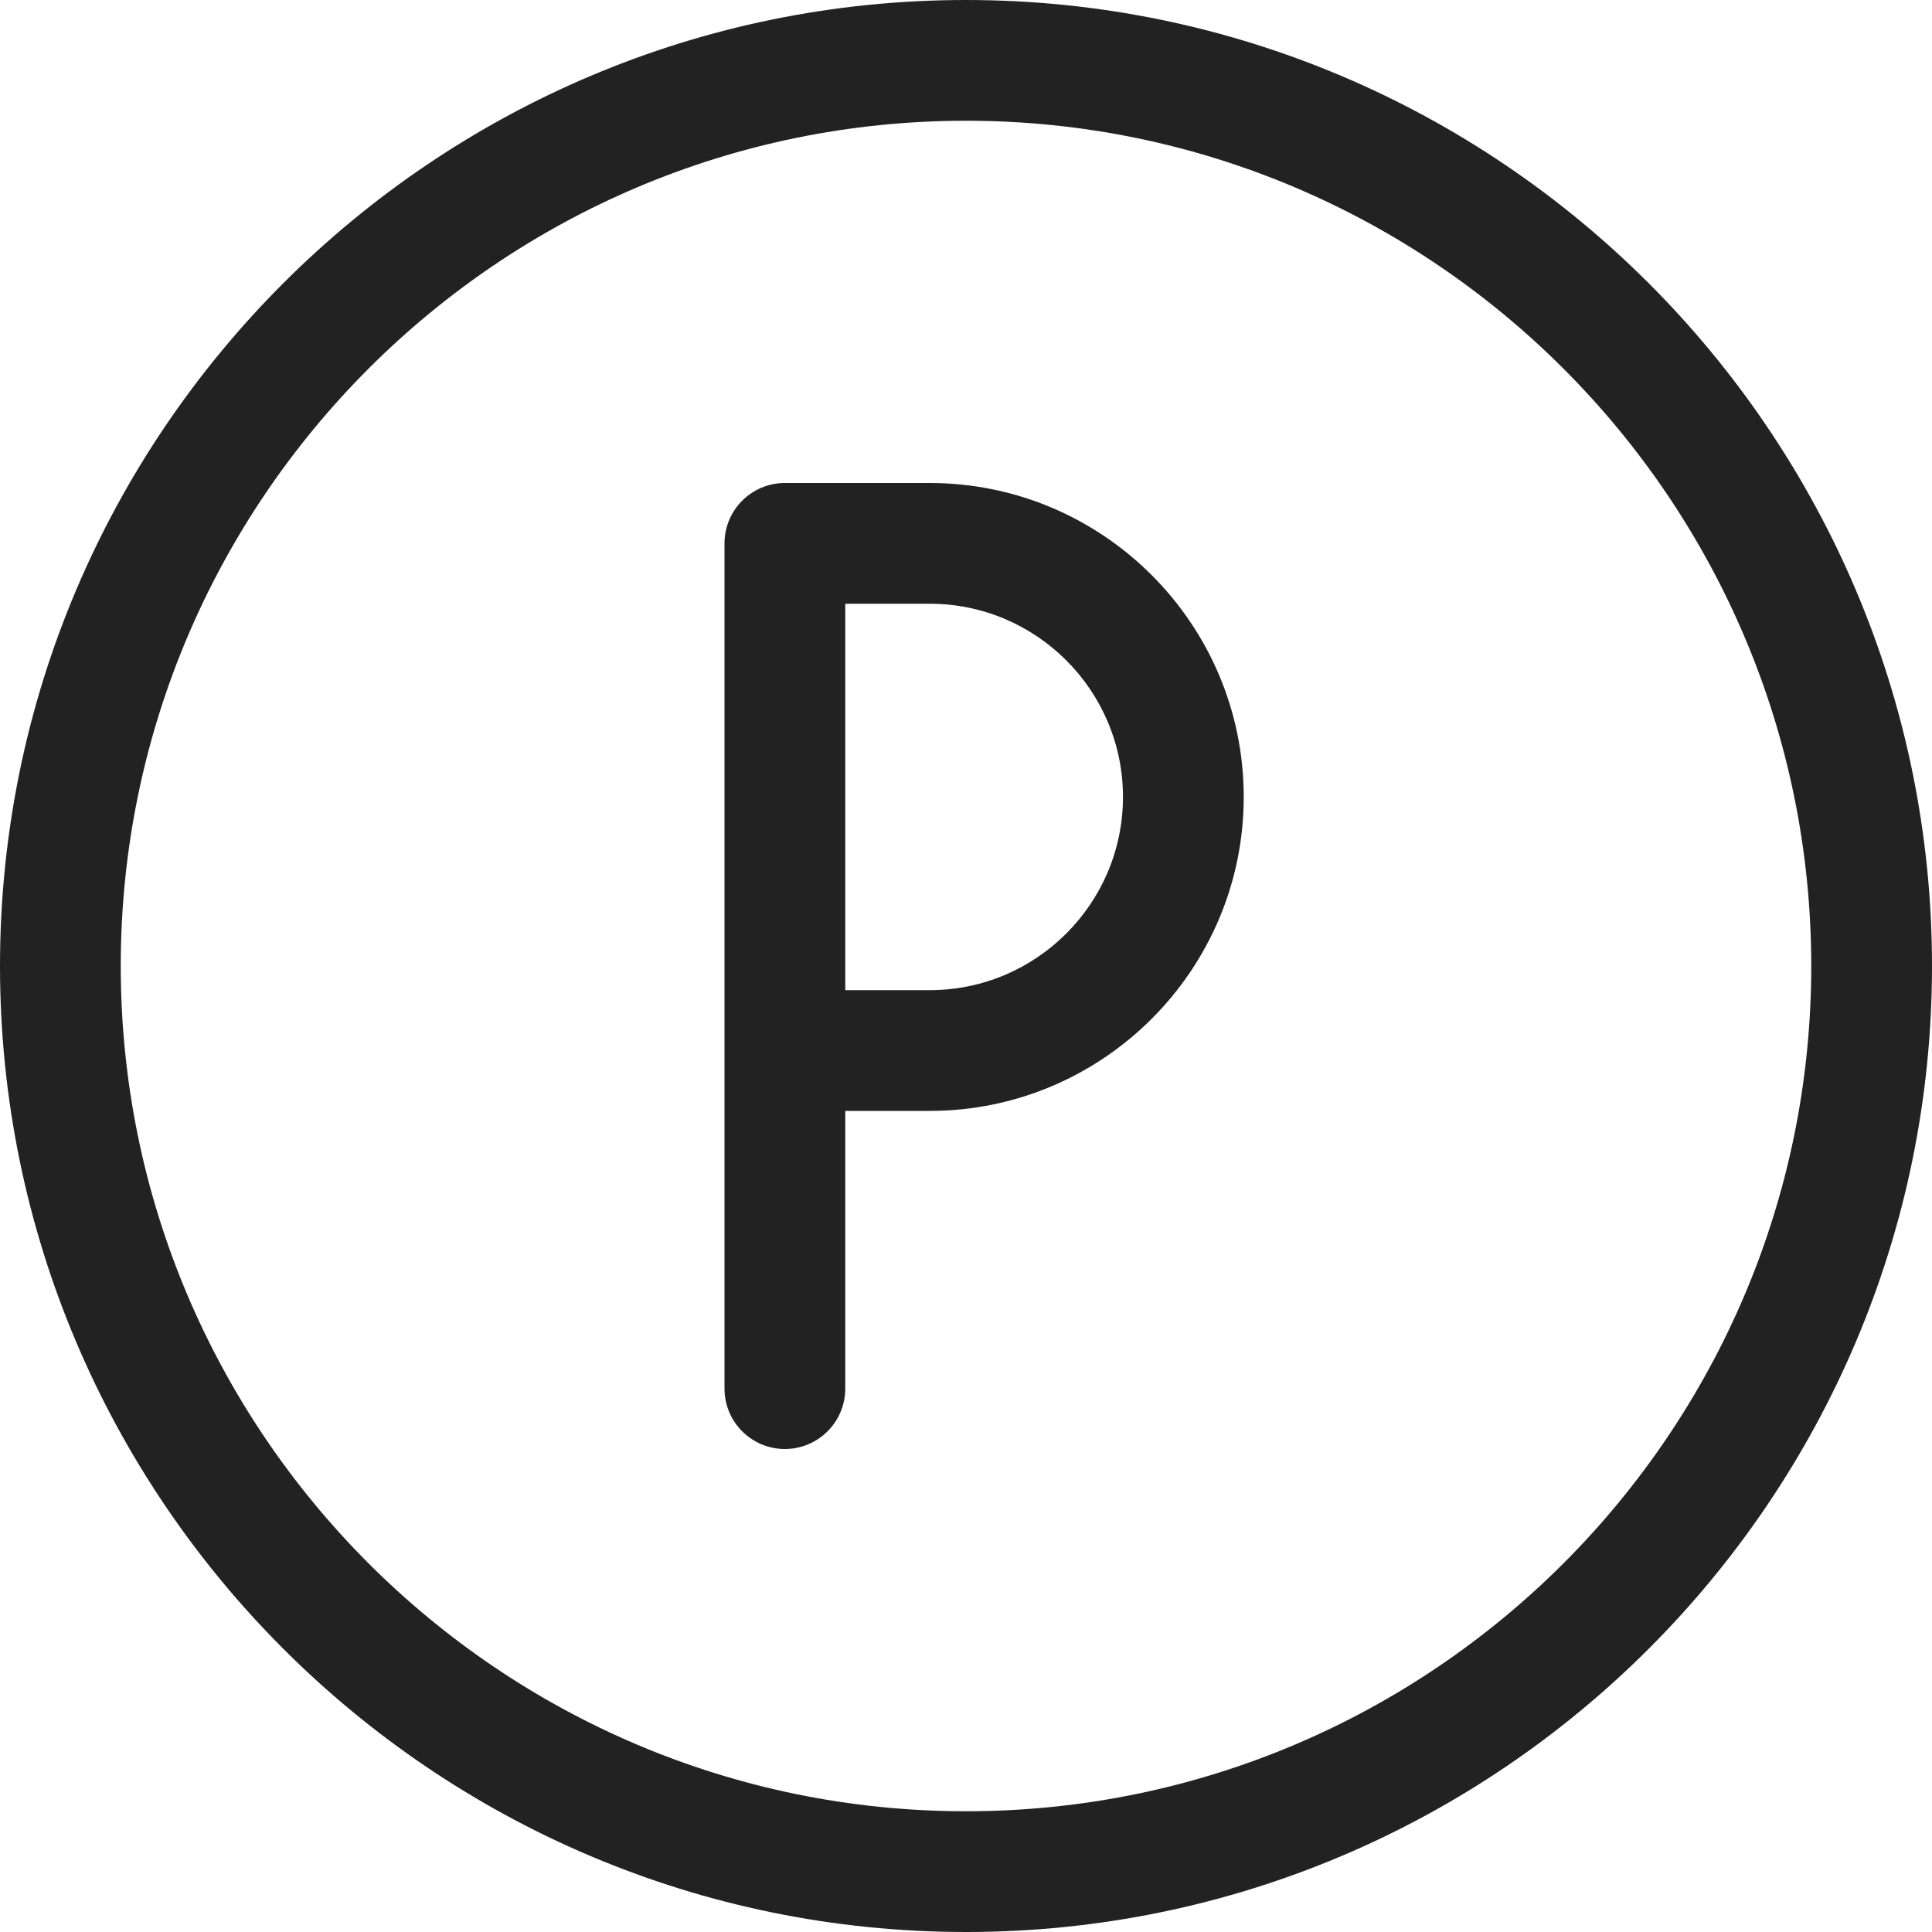
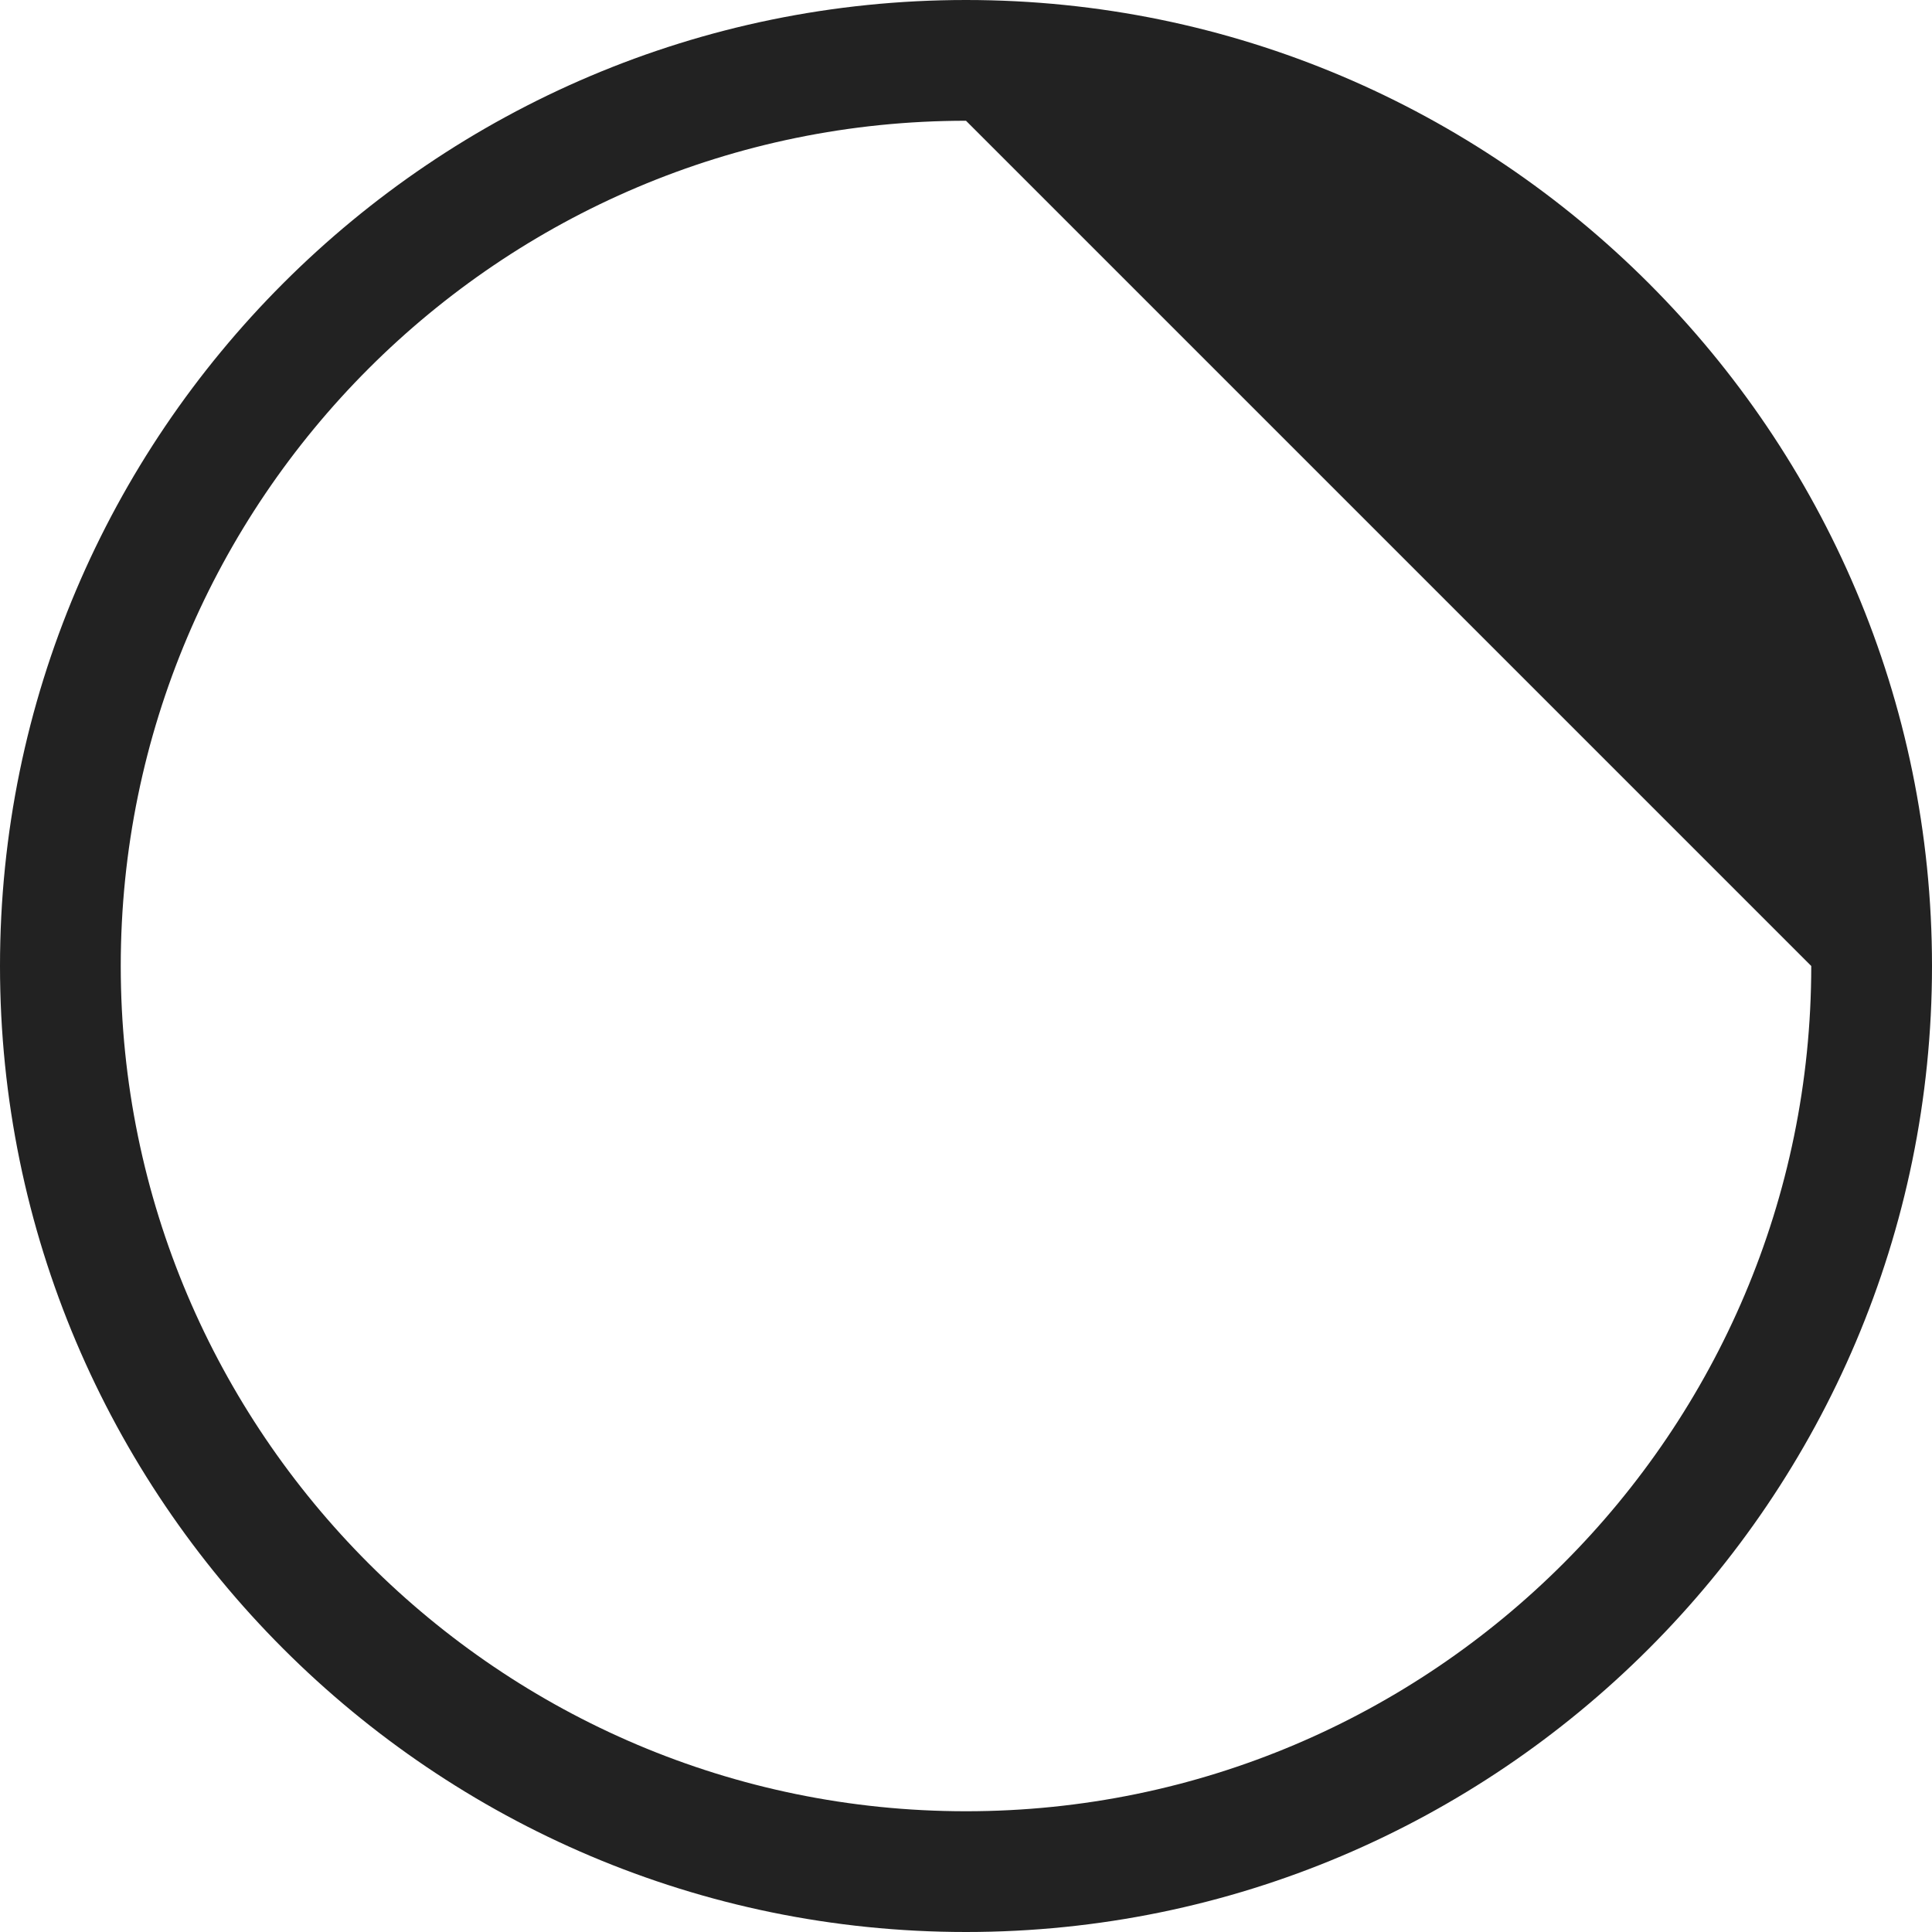
<svg xmlns="http://www.w3.org/2000/svg" height="24px" width="24px" version="1.1" id="Layer_1" x="0px" y="0px" viewBox="0 0 24 24" style="enable-background:new 0 0 24 24;" xml:space="preserve">
  <g fill="#222">
-     <path d="M9.75,18C9.336,18,9,17.664,9,17.25V6.75C9,6.336,9.336,6,9.75,6h1.8c2.15,0,3.9,1.75,3.9,3.9c0,2.15-1.75,3.9-3.9,3.9         H10.5v3.45C10.5,17.664,10.164,18,9.75,18z M11.55,12.3c1.323,0,2.4-1.077,2.4-2.4c0-1.323-1.077-2.4-2.4-2.4H10.5v4.8H11.55z" />
-     <path d="M12,24C5.383,24,0,18.617,0,12C0,5.383,5.383,0,12,0c6.617,0,12,5.383,12,12C24,18.617,18.617,24,12,24z M12,1.5         C6.21,1.5,1.5,6.21,1.5,12c0,5.79,4.71,10.5,10.5,10.5c5.79,0,10.5-4.71,10.5-10.5C22.5,6.21,17.79,1.5,12,1.5z" />
+     <path d="M12,24C5.383,24,0,18.617,0,12C0,5.383,5.383,0,12,0c6.617,0,12,5.383,12,12C24,18.617,18.617,24,12,24z M12,1.5         C6.21,1.5,1.5,6.21,1.5,12c0,5.79,4.71,10.5,10.5,10.5c5.79,0,10.5-4.71,10.5-10.5z" />
  </g>
</svg>